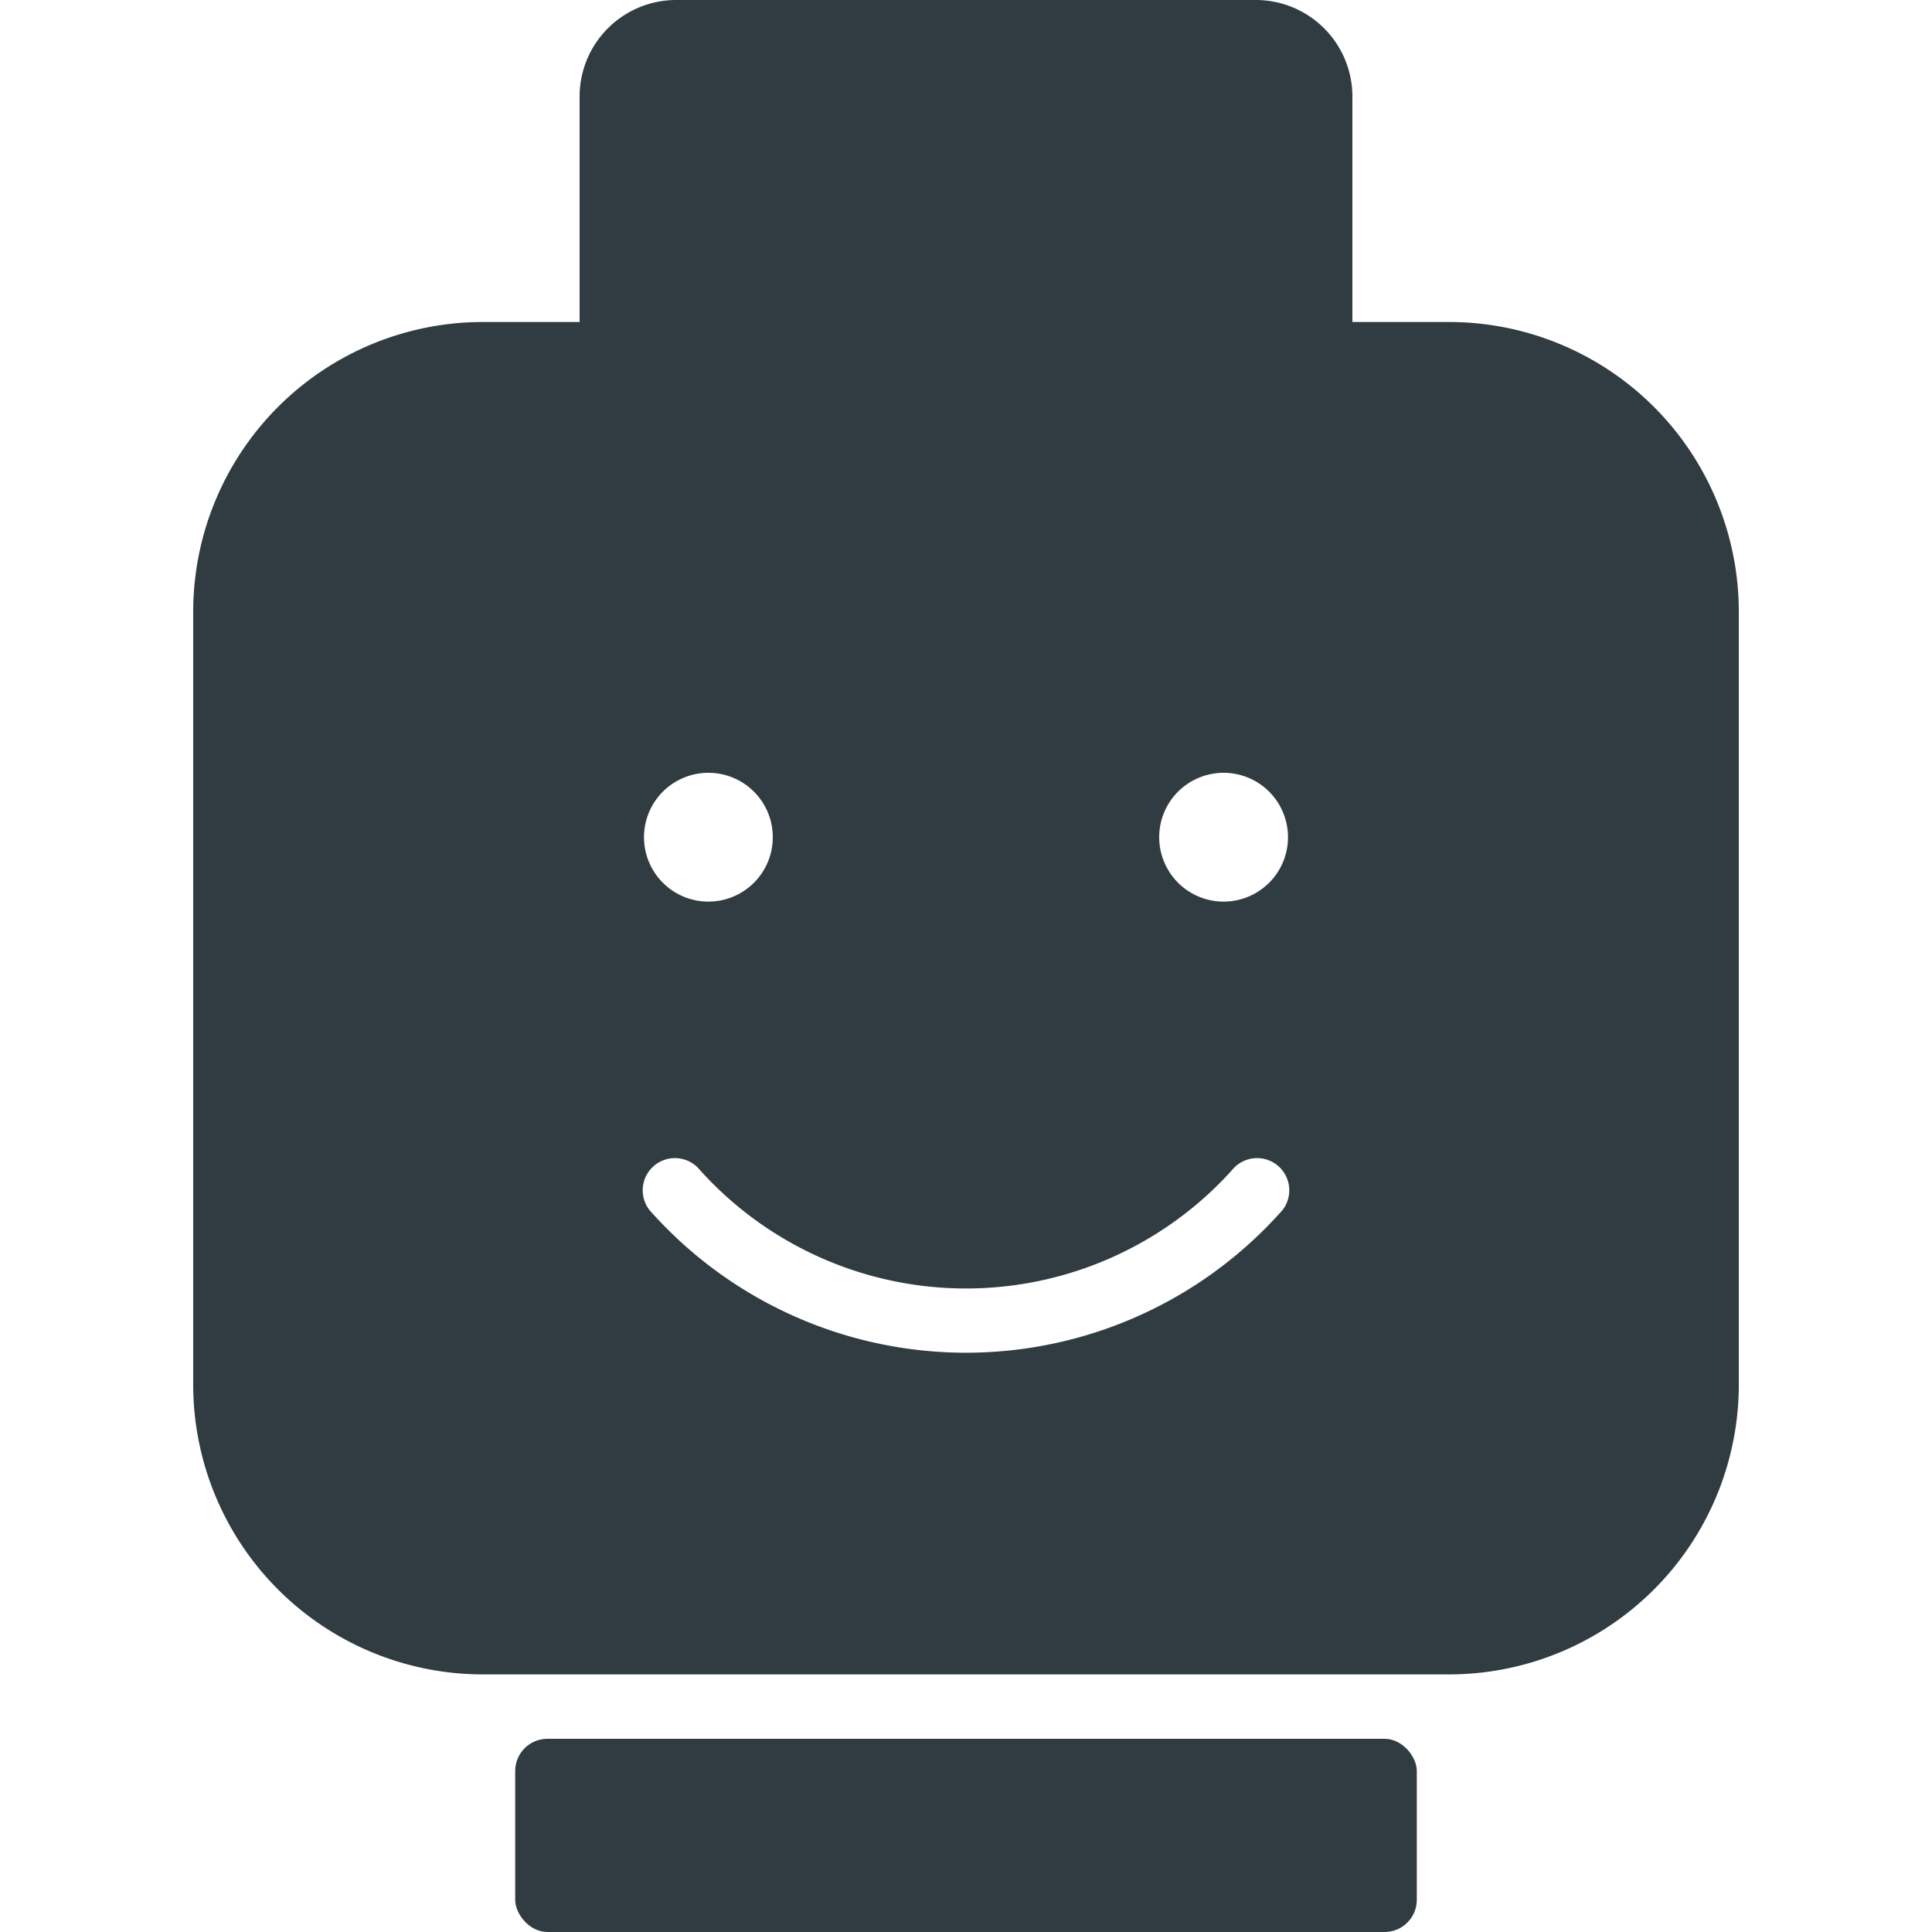
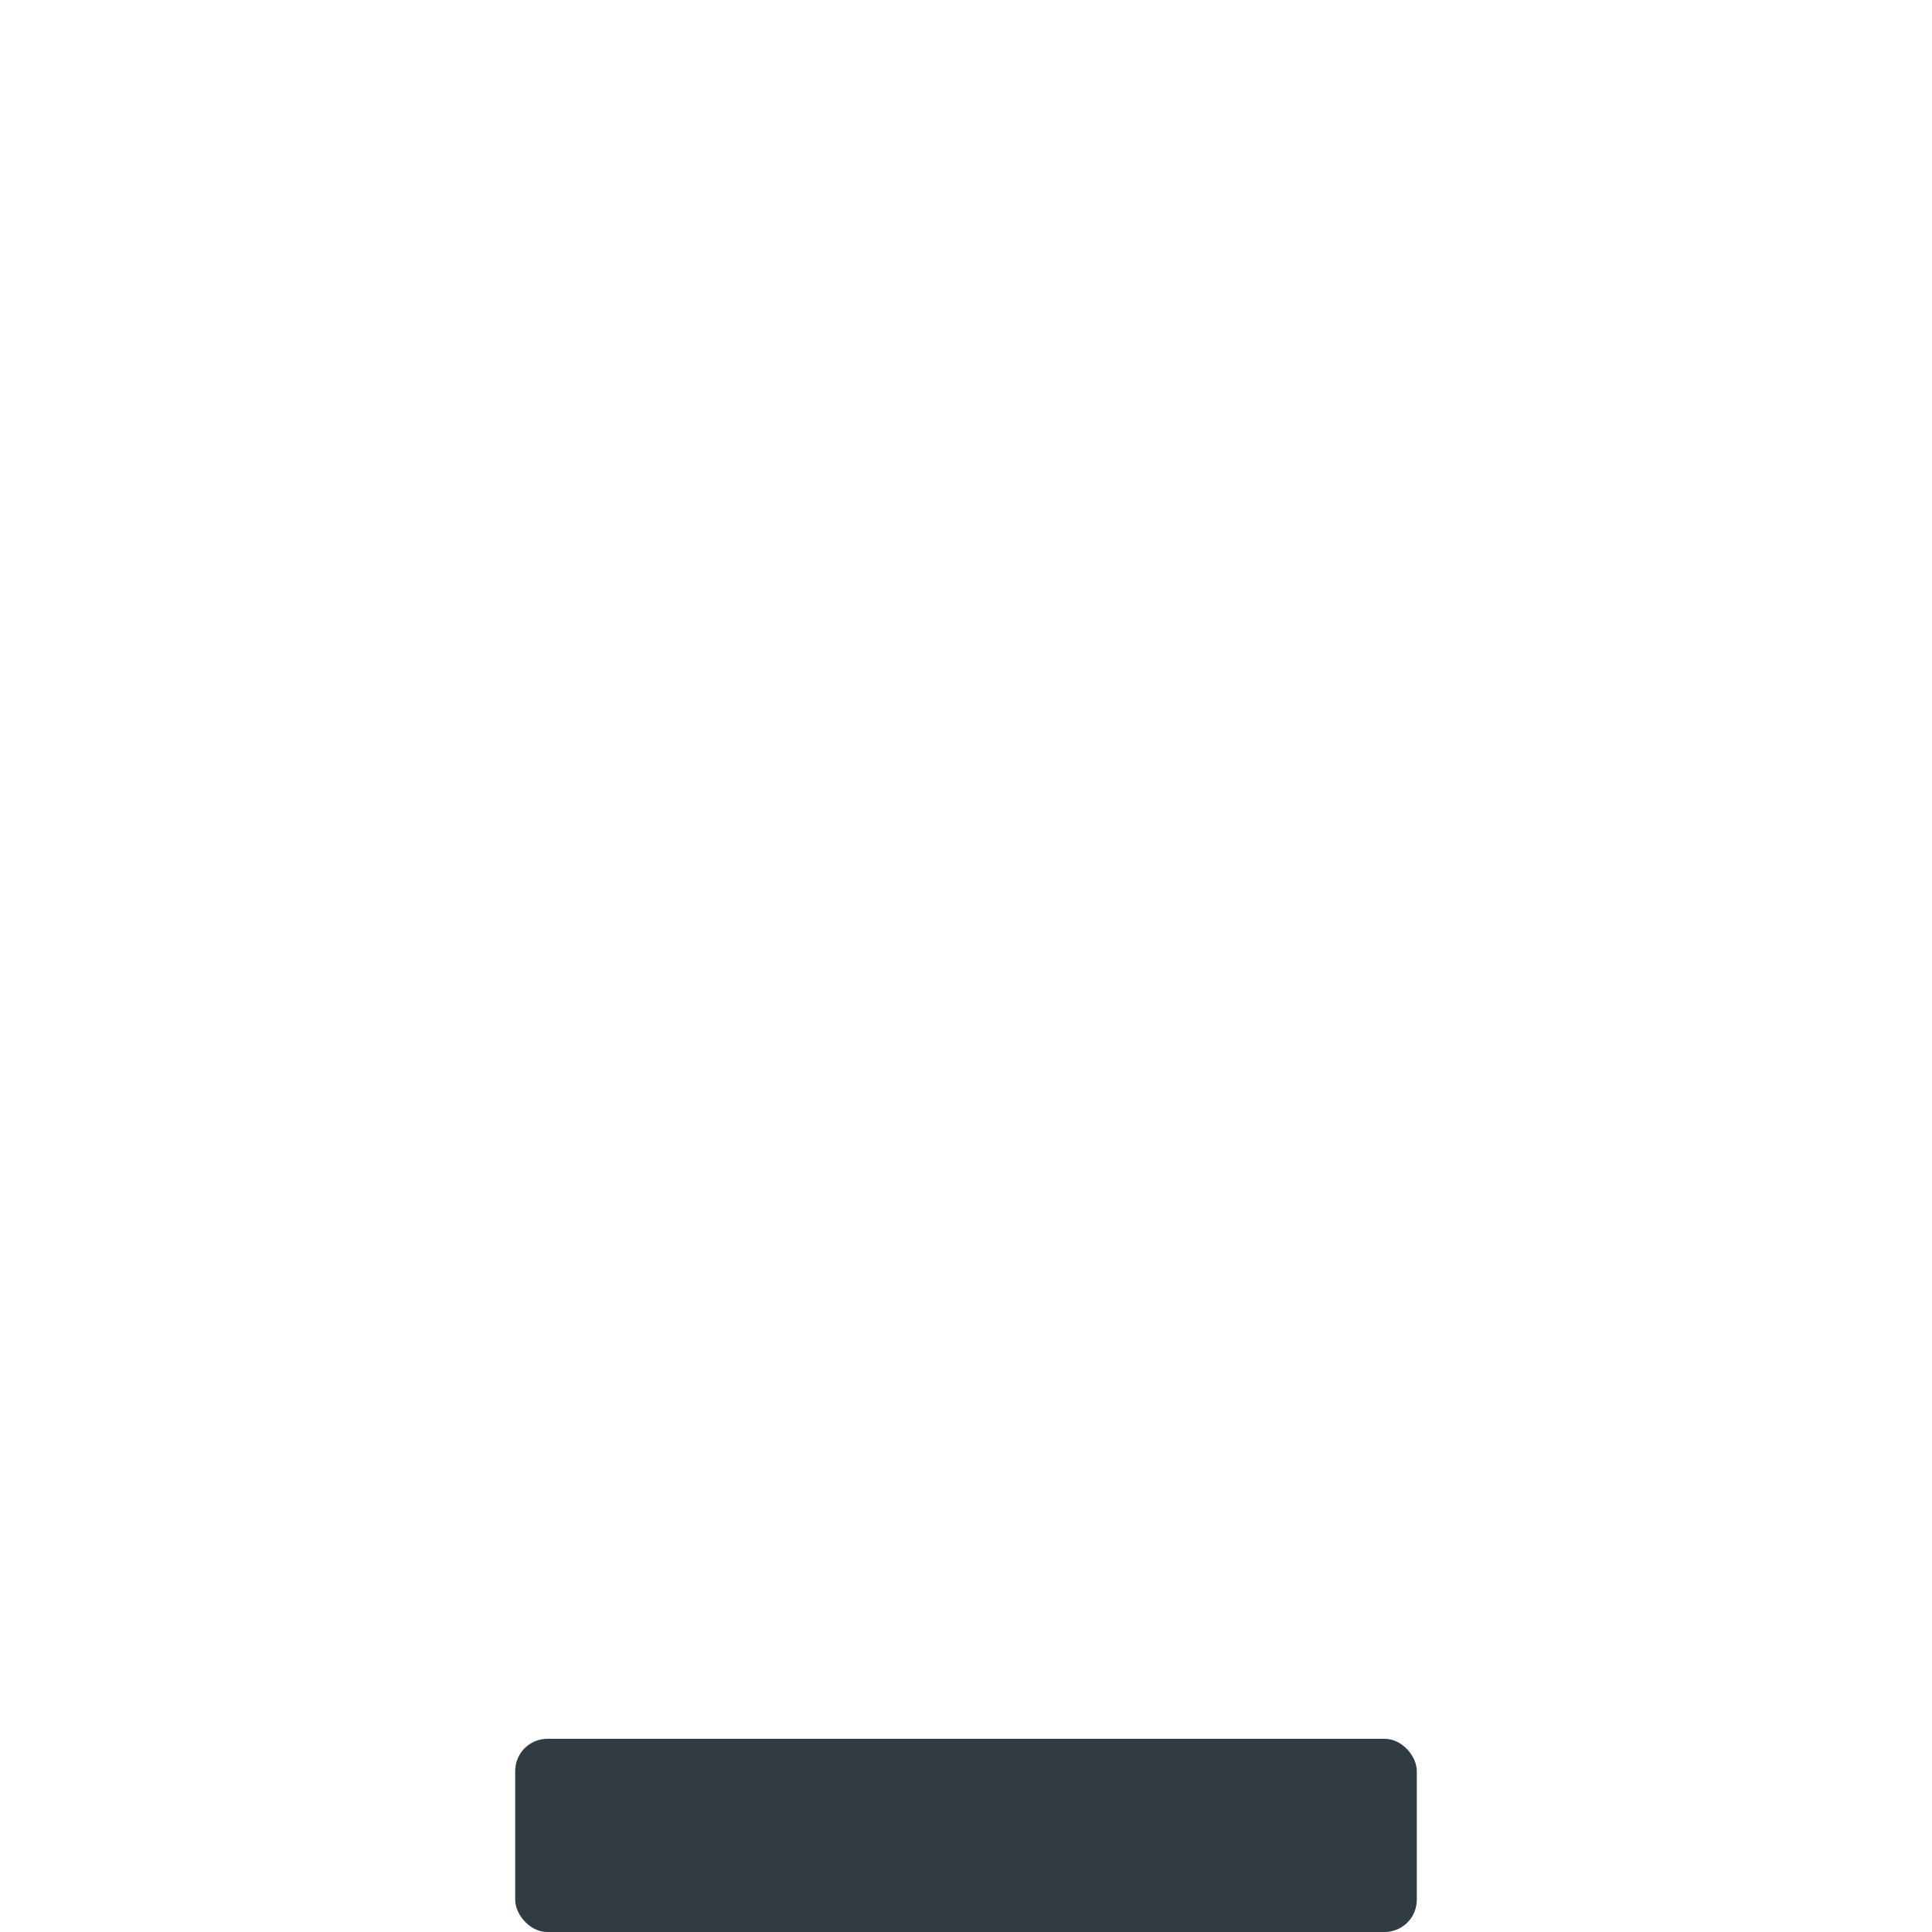
<svg xmlns="http://www.w3.org/2000/svg" viewBox="0 0 30 30">
  <title>Lego Figure</title>
  <g id="Lego_Figure" data-name="Lego Figure">
    <g>
      <rect x="8" y="27" width="14" height="3" rx="0.5" ry="0.5" style="fill: #303c42" />
-       <path d="M22.5,5H21V1.5A1.5,1.5,0,0,0,19.5,0h-9A1.5,1.5,0,0,0,9,1.5V5H7.5A4.5,4.5,0,0,0,3,9.5v12A4.5,4.5,0,0,0,7.5,26h15A4.5,4.5,0,0,0,27,21.5V9.5A4.5,4.5,0,0,0,22.5,5ZM11,12a1,1,0,1,1-1,1A1,1,0,0,1,11,12Zm8.87,6.84a6.56,6.56,0,0,1-9.74,0,.5.5,0,1,1,.74-.67,5.56,5.56,0,0,0,8.26,0,.5.5,0,1,1,.74.67ZM19,14a1,1,0,1,1,1-1A1,1,0,0,1,19,14Z" style="fill: #303c42" />
    </g>
  </g>
</svg>